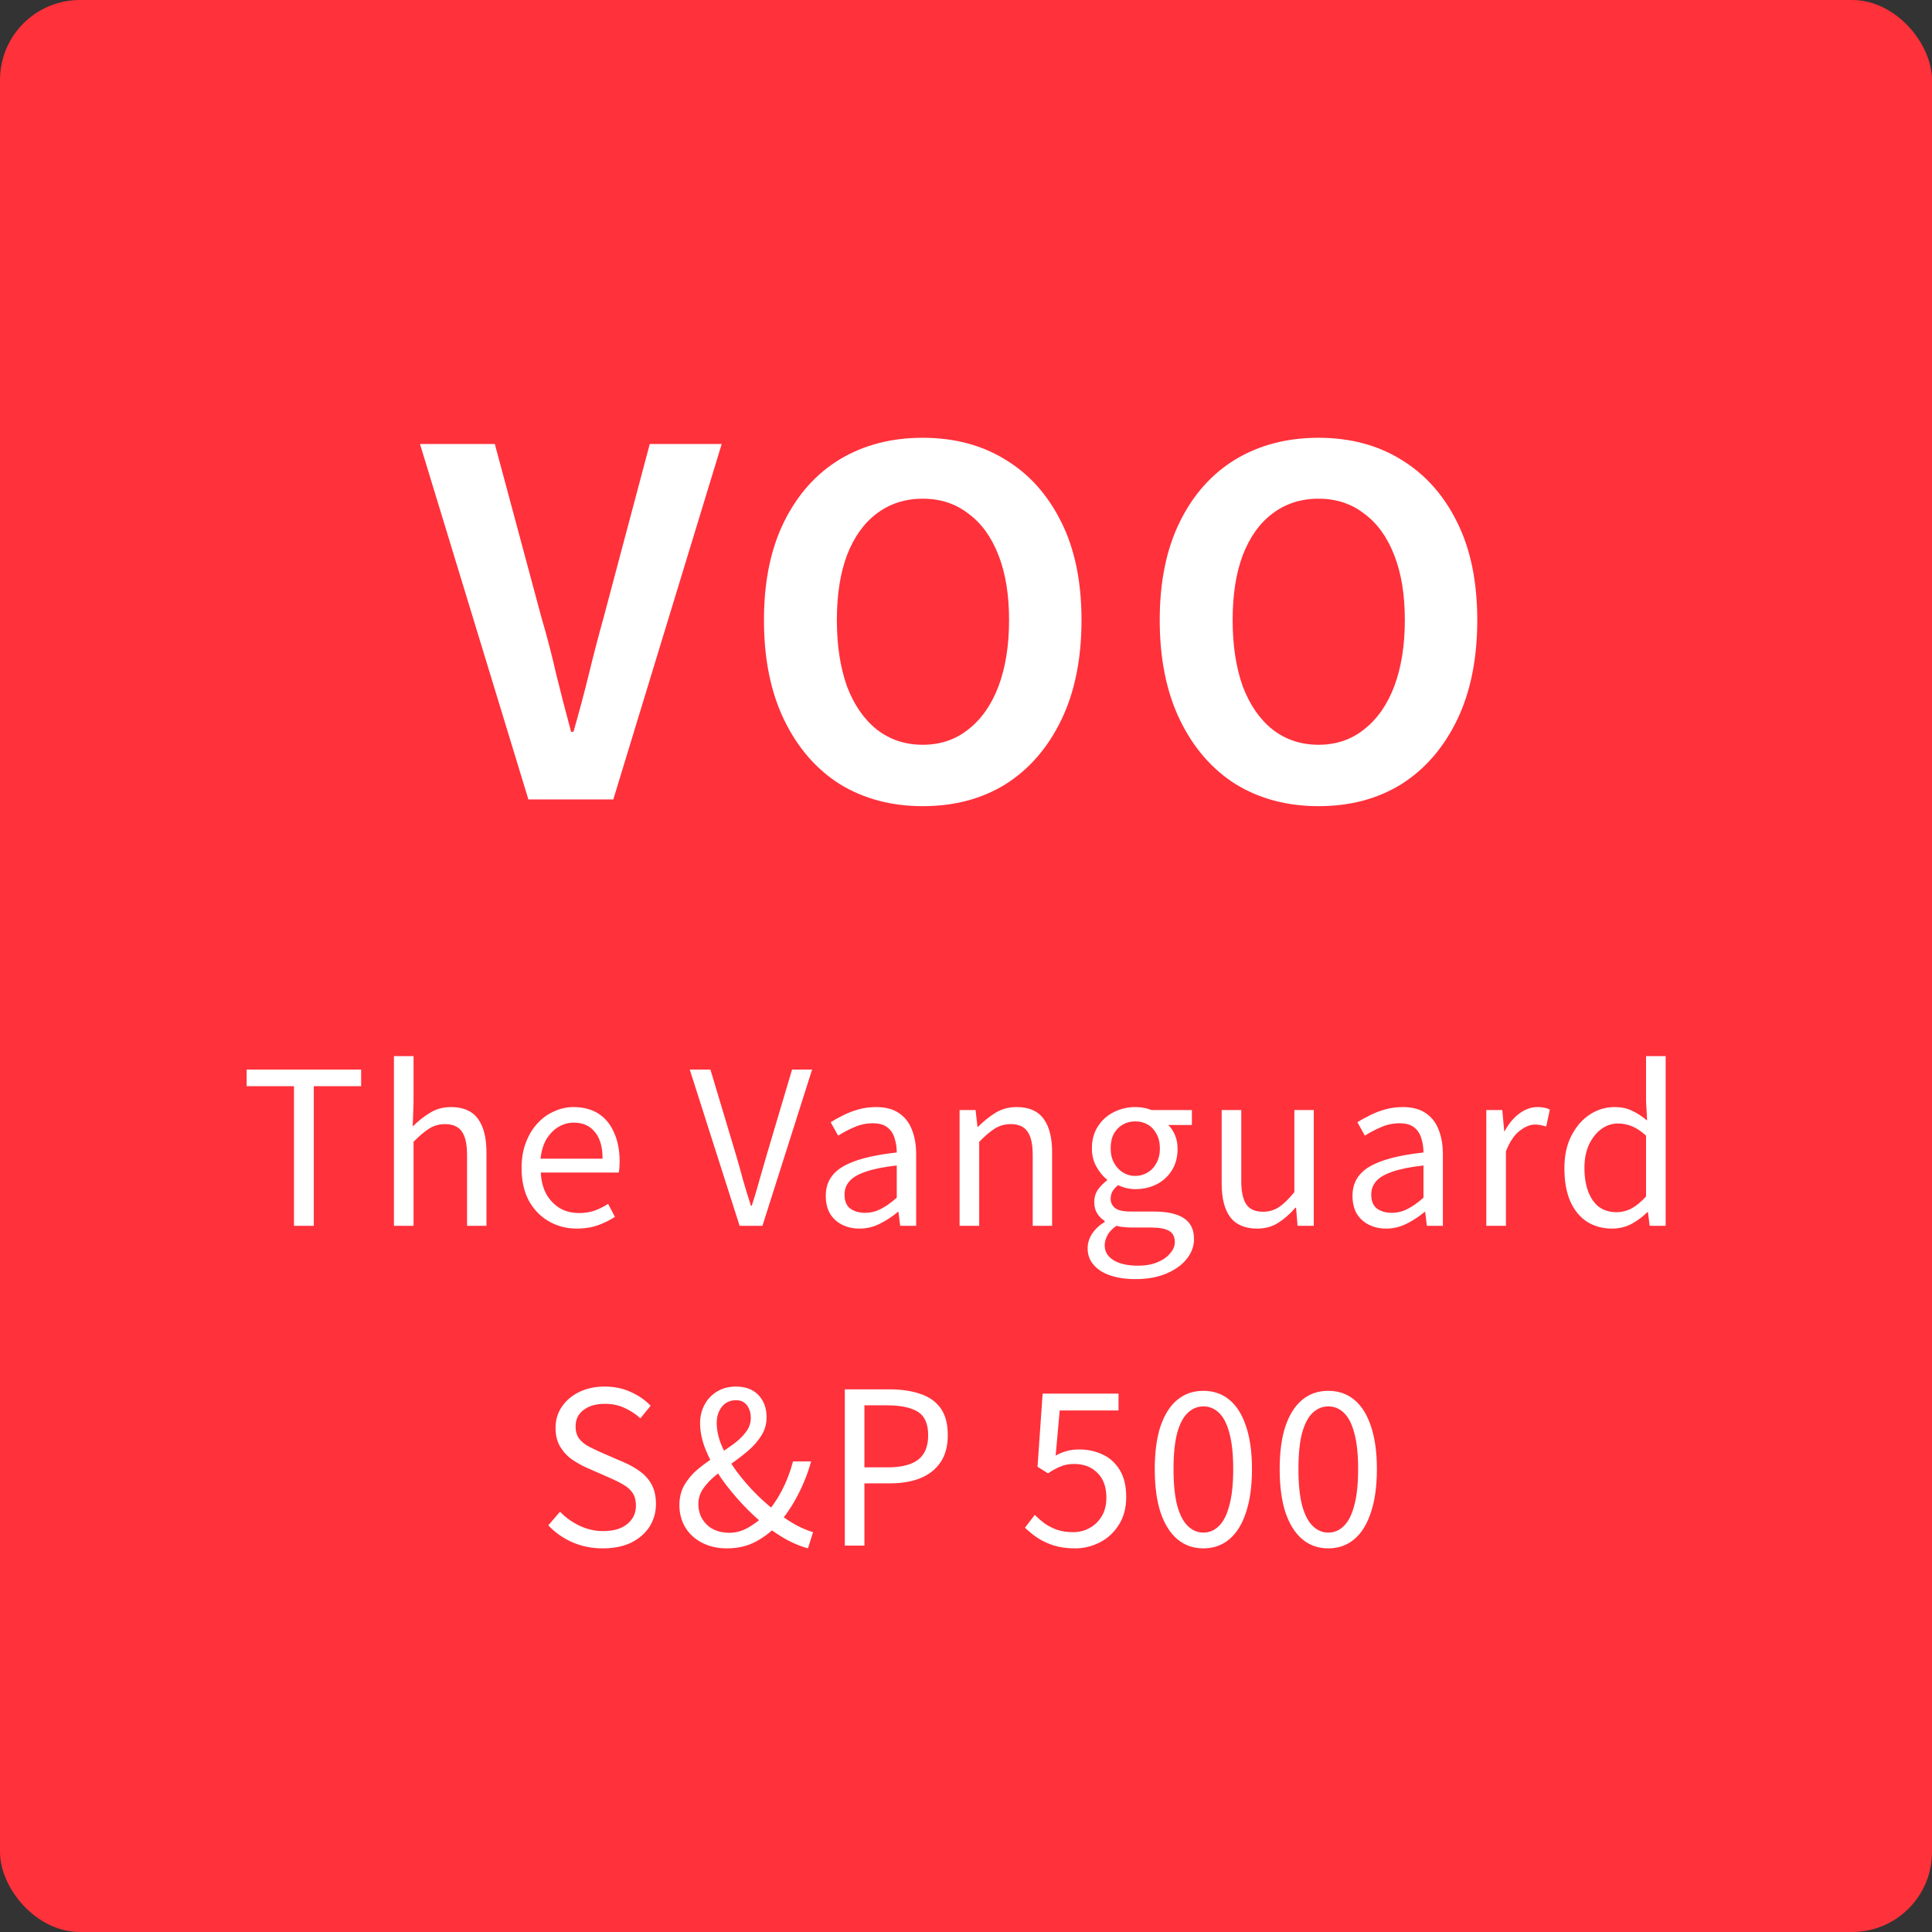
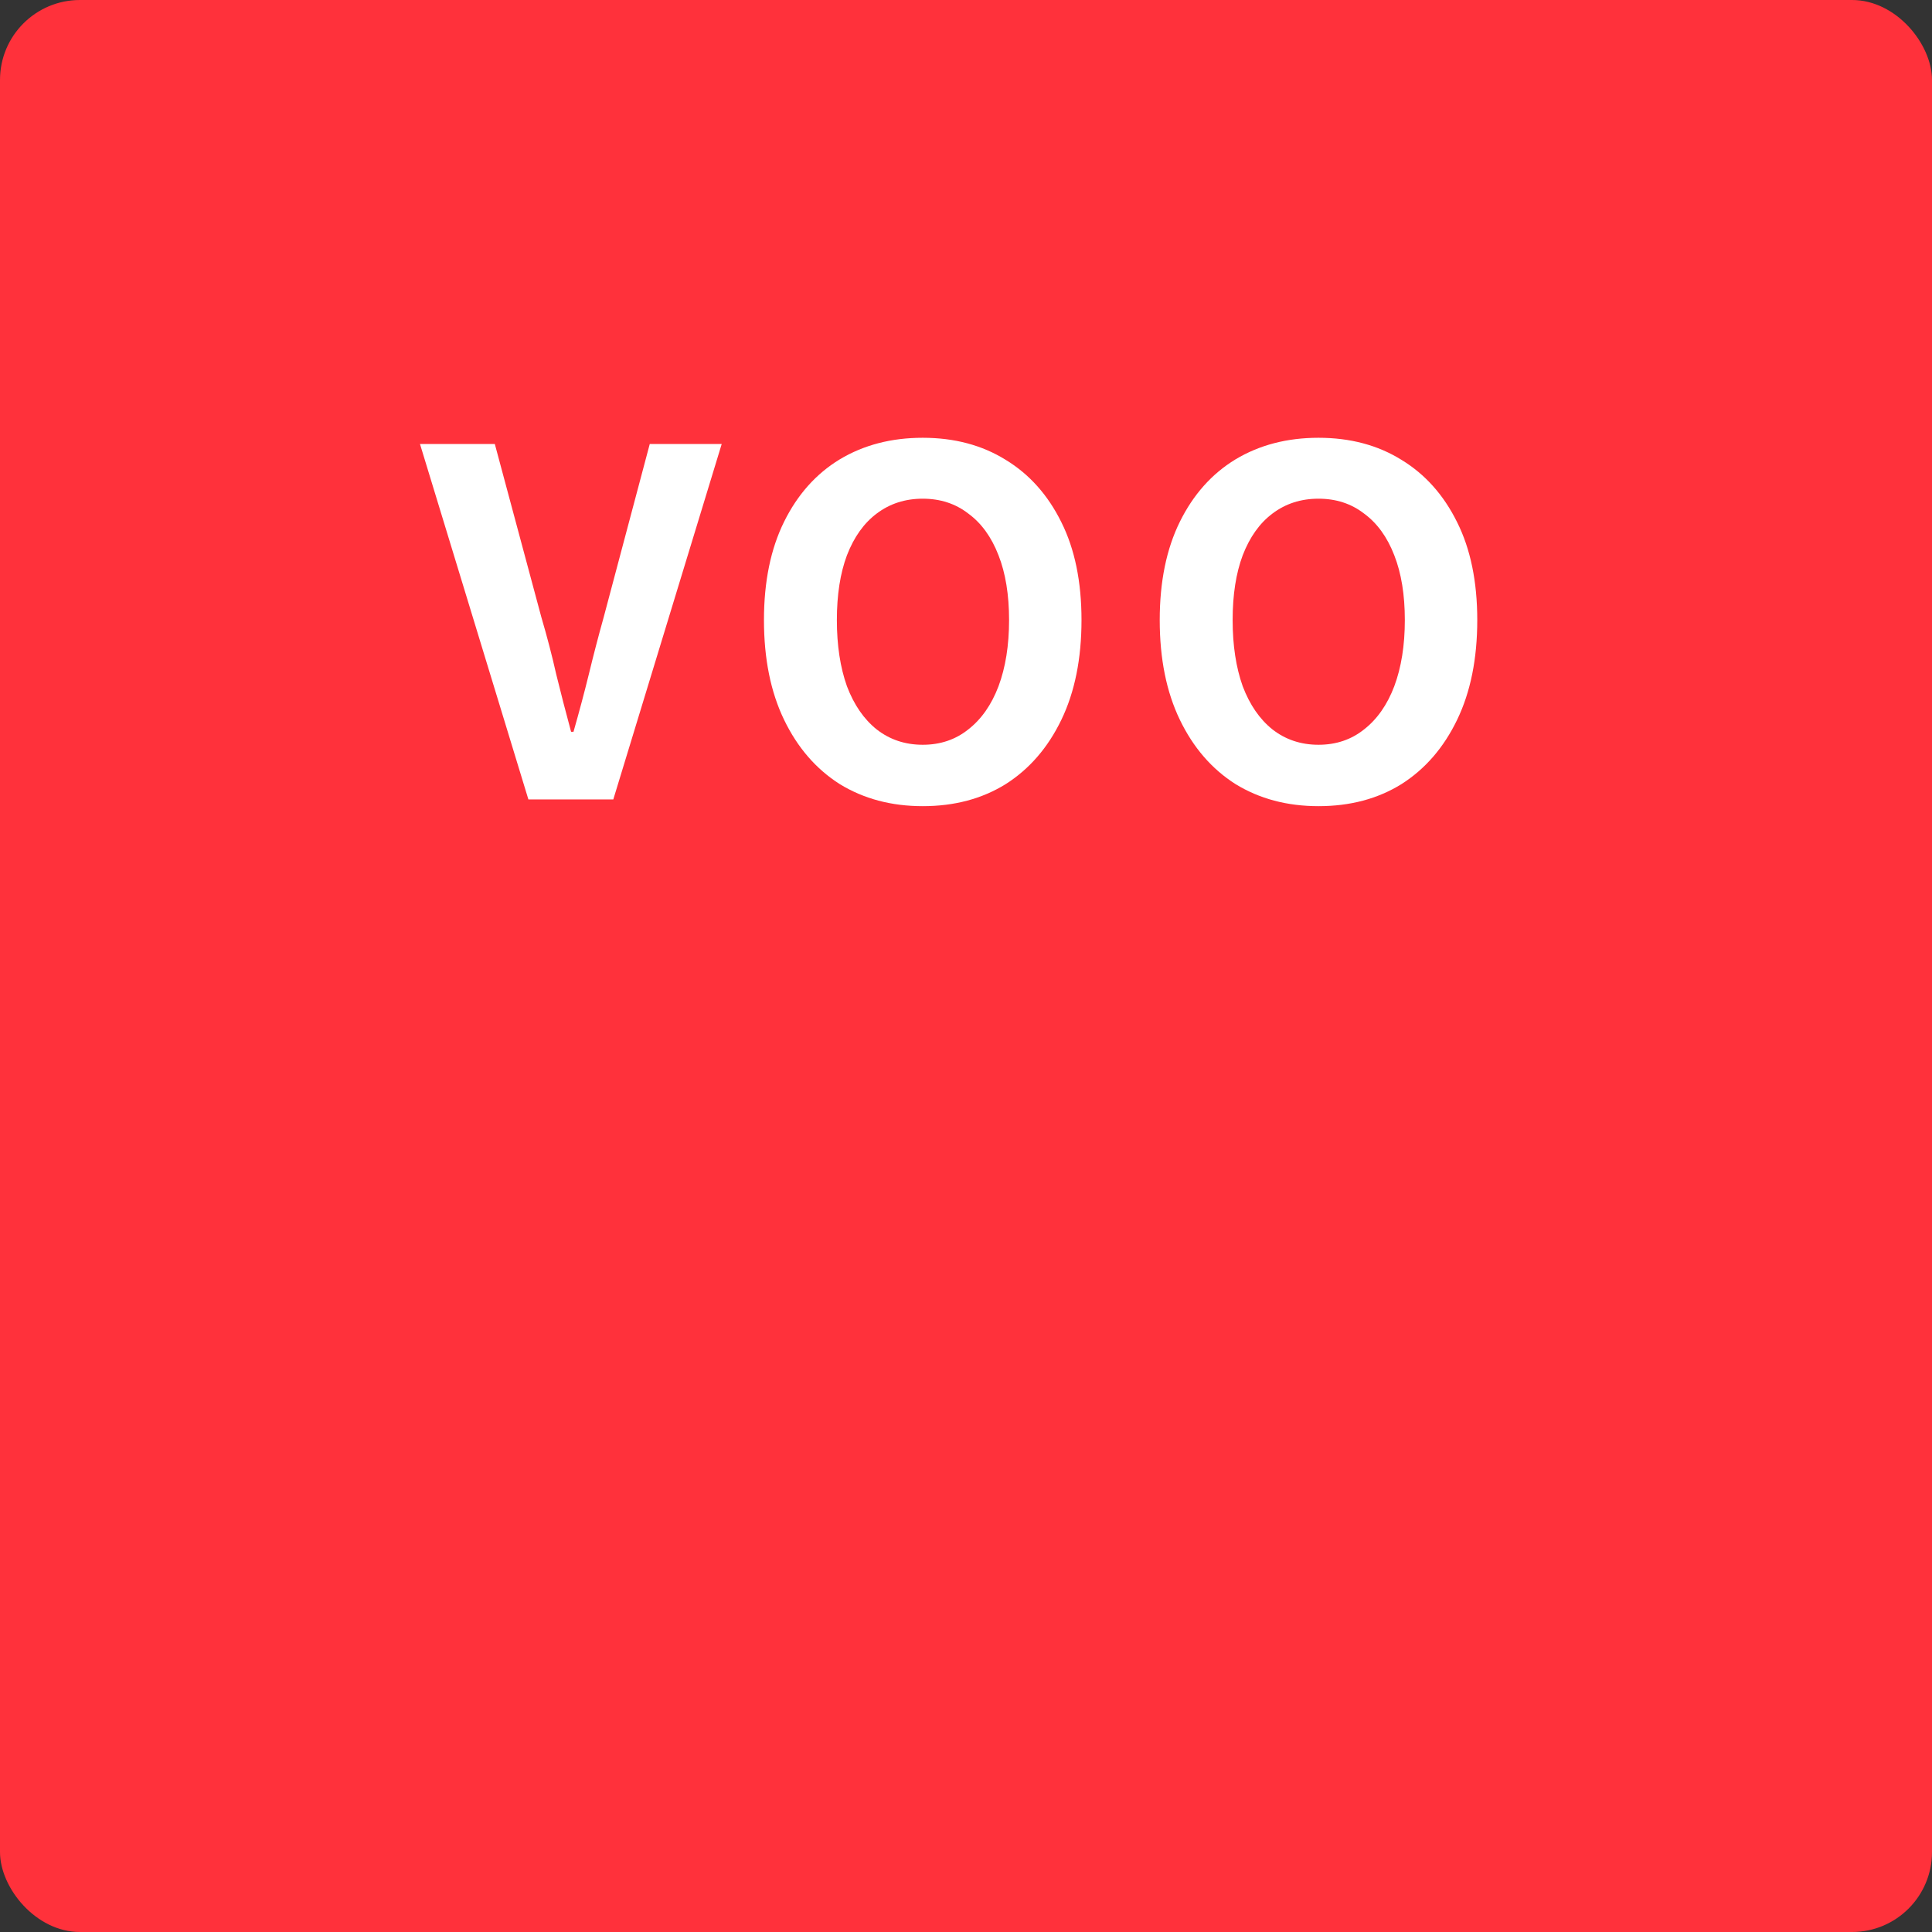
<svg xmlns="http://www.w3.org/2000/svg" width="290" height="290" viewBox="0 0 290 290" fill="none">
  <rect x="0" y="0" width="290" height="290" fill="#333333" stroke="none" />
  <rect width="290" height="290" rx="12" fill="#FF313B" />
  <path d="M79.314 120L63.042 66.648H74.274L81.258 92.64C82.122 95.568 82.866 98.424 83.49 101.208C84.162 103.944 84.906 106.824 85.722 109.848H86.082C86.946 106.824 87.714 103.944 88.386 101.208C89.058 98.424 89.802 95.568 90.618 92.64L97.53 66.648H108.33L92.058 120H79.314ZM138.505 121.008C133.801 121.008 129.649 119.904 126.049 117.696C122.497 115.44 119.713 112.224 117.697 108.048C115.681 103.872 114.673 98.88 114.673 93.072C114.673 87.312 115.681 82.392 117.697 78.312C119.713 74.232 122.497 71.112 126.049 68.952C129.649 66.792 133.801 65.712 138.505 65.712C143.257 65.712 147.409 66.816 150.961 69.024C154.513 71.184 157.297 74.304 159.313 78.384C161.329 82.416 162.337 87.312 162.337 93.072C162.337 98.88 161.329 103.872 159.313 108.048C157.297 112.224 154.513 115.44 150.961 117.696C147.409 119.904 143.257 121.008 138.505 121.008ZM138.505 111.792C141.145 111.792 143.425 111.024 145.345 109.488C147.313 107.952 148.825 105.792 149.881 103.008C150.937 100.176 151.465 96.864 151.465 93.072C151.465 89.28 150.937 86.04 149.881 83.352C148.825 80.616 147.313 78.528 145.345 77.088C143.425 75.6 141.145 74.856 138.505 74.856C135.865 74.856 133.561 75.6 131.593 77.088C129.673 78.528 128.185 80.616 127.129 83.352C126.121 86.04 125.617 89.28 125.617 93.072C125.617 96.864 126.121 100.176 127.129 103.008C128.185 105.792 129.673 107.952 131.593 109.488C133.561 111.024 135.865 111.792 138.505 111.792ZM197.911 121.008C193.207 121.008 189.055 119.904 185.455 117.696C181.903 115.44 179.119 112.224 177.103 108.048C175.087 103.872 174.079 98.88 174.079 93.072C174.079 87.312 175.087 82.392 177.103 78.312C179.119 74.232 181.903 71.112 185.455 68.952C189.055 66.792 193.207 65.712 197.911 65.712C202.663 65.712 206.815 66.816 210.367 69.024C213.919 71.184 216.703 74.304 218.719 78.384C220.735 82.416 221.743 87.312 221.743 93.072C221.743 98.88 220.735 103.872 218.719 108.048C216.703 112.224 213.919 115.44 210.367 117.696C206.815 119.904 202.663 121.008 197.911 121.008ZM197.911 111.792C200.551 111.792 202.831 111.024 204.751 109.488C206.719 107.952 208.231 105.792 209.287 103.008C210.343 100.176 210.871 96.864 210.871 93.072C210.871 89.28 210.343 86.04 209.287 83.352C208.231 80.616 206.719 78.528 204.751 77.088C202.831 75.6 200.551 74.856 197.911 74.856C195.271 74.856 192.967 75.6 190.999 77.088C189.079 78.528 187.591 80.616 186.535 83.352C185.527 86.04 185.023 89.28 185.023 93.072C185.023 96.864 185.527 100.176 186.535 103.008C187.591 105.792 189.079 107.952 190.999 109.488C192.967 111.024 195.271 111.792 197.911 111.792Z" fill="white" />
-   <path d="M44.127 184V163.04H37.023V160.544H54.207V163.04H47.103V184H44.127ZM59.132 184V158.528H62.075V165.504L61.947 169.088C62.758 168.277 63.622 167.595 64.54 167.04C65.457 166.464 66.513 166.176 67.707 166.176C69.542 166.176 70.886 166.763 71.74 167.936C72.593 169.088 73.019 170.773 73.019 172.992V184H70.108V173.376C70.108 171.733 69.841 170.549 69.308 169.824C68.796 169.099 67.963 168.736 66.811 168.736C65.915 168.736 65.115 168.96 64.412 169.408C63.708 169.856 62.929 170.517 62.075 171.392V184H59.132ZM86.609 184.416C85.052 184.416 83.644 184.053 82.385 183.328C81.126 182.603 80.124 181.568 79.377 180.224C78.652 178.859 78.289 177.227 78.289 175.328C78.289 173.899 78.502 172.629 78.929 171.52C79.356 170.389 79.932 169.429 80.657 168.64C81.404 167.829 82.246 167.221 83.185 166.816C84.124 166.389 85.084 166.176 86.065 166.176C87.558 166.176 88.817 166.507 89.841 167.168C90.865 167.829 91.644 168.779 92.177 170.016C92.732 171.232 93.009 172.672 93.009 174.336C93.009 174.656 92.998 174.955 92.977 175.232C92.956 175.509 92.924 175.765 92.881 176H81.169C81.233 177.237 81.51 178.315 82.001 179.232C82.513 180.128 83.185 180.832 84.017 181.344C84.849 181.835 85.82 182.08 86.929 182.08C87.782 182.08 88.55 181.963 89.233 181.728C89.937 181.472 90.62 181.131 91.281 180.704L92.305 182.656C91.558 183.147 90.716 183.563 89.777 183.904C88.838 184.245 87.782 184.416 86.609 184.416ZM81.137 173.92H90.449C90.449 172.171 90.065 170.837 89.297 169.92C88.55 168.981 87.494 168.512 86.129 168.512C85.318 168.512 84.55 168.725 83.825 169.152C83.121 169.579 82.524 170.187 82.033 170.976C81.564 171.765 81.265 172.747 81.137 173.92ZM111.02 184L103.532 160.544H106.636L110.444 173.248C110.849 174.613 111.212 175.904 111.532 177.12C111.873 178.315 112.268 179.605 112.716 180.992H112.844C113.292 179.605 113.676 178.315 113.996 177.12C114.337 175.904 114.711 174.613 115.116 173.248L118.892 160.544H121.9L114.444 184H111.02ZM129.007 184.416C128.047 184.416 127.183 184.224 126.415 183.84C125.647 183.456 125.039 182.901 124.591 182.176C124.164 181.429 123.951 180.533 123.951 179.488C123.951 177.589 124.793 176.139 126.479 175.136C128.185 174.112 130.895 173.397 134.607 172.992C134.607 172.245 134.5 171.541 134.287 170.88C134.095 170.197 133.743 169.653 133.231 169.248C132.719 168.821 131.983 168.608 131.023 168.608C130.02 168.608 129.071 168.811 128.175 169.216C127.3 169.6 126.511 170.016 125.807 170.464L124.687 168.448C125.22 168.107 125.839 167.765 126.543 167.424C127.247 167.061 128.015 166.763 128.847 166.528C129.679 166.293 130.564 166.176 131.503 166.176C132.911 166.176 134.052 166.475 134.927 167.072C135.823 167.669 136.473 168.501 136.879 169.568C137.305 170.613 137.519 171.861 137.519 173.312V184H135.119L134.863 181.92H134.767C133.956 182.603 133.06 183.189 132.079 183.68C131.119 184.171 130.095 184.416 129.007 184.416ZM129.839 182.048C130.671 182.048 131.46 181.856 132.207 181.472C132.975 181.088 133.775 180.523 134.607 179.776V174.944C132.665 175.157 131.119 175.467 129.967 175.872C128.815 176.256 127.993 176.736 127.503 177.312C127.012 177.867 126.766 178.528 126.766 179.296C126.766 180.299 127.065 181.013 127.663 181.44C128.26 181.845 128.985 182.048 129.839 182.048ZM144.038 184V166.624H146.438L146.726 169.152H146.79C147.622 168.32 148.496 167.616 149.414 167.04C150.352 166.464 151.419 166.176 152.614 166.176C154.448 166.176 155.792 166.763 156.646 167.936C157.499 169.088 157.926 170.773 157.926 172.992V184H155.014V173.376C155.014 171.733 154.747 170.549 154.214 169.824C153.702 169.099 152.87 168.736 151.718 168.736C150.822 168.736 150.022 168.96 149.318 169.408C148.614 169.856 147.835 170.517 146.982 171.392V184H144.038ZM170.425 192C169.017 192 167.769 191.819 166.681 191.456C165.593 191.093 164.75 190.56 164.153 189.856C163.556 189.173 163.257 188.341 163.257 187.36C163.257 186.613 163.481 185.888 163.929 185.184C164.377 184.501 165.006 183.915 165.817 183.424V183.264C165.369 182.987 164.996 182.613 164.697 182.144C164.398 181.675 164.249 181.099 164.249 180.416C164.249 179.691 164.452 179.051 164.857 178.496C165.284 177.941 165.721 177.504 166.169 177.184V177.056C165.593 176.608 165.07 175.979 164.601 175.168C164.132 174.357 163.897 173.429 163.897 172.384C163.897 171.104 164.196 170.005 164.793 169.088C165.39 168.149 166.18 167.435 167.161 166.944C168.164 166.432 169.241 166.176 170.393 166.176C170.905 166.176 171.364 166.219 171.769 166.304C172.196 166.389 172.558 166.496 172.857 166.624H178.905V168.864H175.353C175.78 169.269 176.121 169.781 176.377 170.4C176.633 171.019 176.761 171.701 176.761 172.448C176.761 173.685 176.473 174.763 175.897 175.68C175.342 176.576 174.585 177.269 173.625 177.76C172.665 178.251 171.588 178.496 170.393 178.496C169.988 178.496 169.55 178.443 169.081 178.336C168.633 178.229 168.217 178.08 167.833 177.888C167.513 178.144 167.246 178.432 167.033 178.752C166.82 179.072 166.713 179.477 166.713 179.968C166.713 180.501 166.926 180.949 167.353 181.312C167.78 181.675 168.58 181.856 169.753 181.856H173.177C175.182 181.856 176.686 182.187 177.689 182.848C178.713 183.509 179.225 184.555 179.225 185.984C179.225 187.051 178.862 188.043 178.137 188.96C177.412 189.877 176.388 190.613 175.065 191.168C173.764 191.723 172.217 192 170.425 192ZM170.393 176.512C171.076 176.512 171.694 176.341 172.249 176C172.825 175.659 173.273 175.179 173.593 174.56C173.934 173.941 174.105 173.216 174.105 172.384C174.105 171.531 173.934 170.805 173.593 170.208C173.273 169.589 172.836 169.12 172.281 168.8C171.726 168.48 171.097 168.32 170.393 168.32C169.732 168.32 169.113 168.48 168.537 168.8C167.982 169.12 167.534 169.579 167.193 170.176C166.873 170.773 166.713 171.509 166.713 172.384C166.713 173.216 166.884 173.941 167.225 174.56C167.566 175.179 168.014 175.659 168.569 176C169.124 176.341 169.732 176.512 170.393 176.512ZM170.841 189.984C171.95 189.984 172.91 189.813 173.721 189.472C174.553 189.131 175.193 188.683 175.641 188.128C176.11 187.595 176.345 187.04 176.345 186.464C176.345 185.632 176.046 185.056 175.449 184.736C174.852 184.416 173.977 184.256 172.825 184.256H169.817C169.497 184.256 169.134 184.235 168.729 184.192C168.345 184.171 167.961 184.107 167.577 184C166.958 184.427 166.51 184.896 166.233 185.408C165.956 185.941 165.817 186.453 165.817 186.944C165.817 187.861 166.254 188.597 167.129 189.152C168.025 189.707 169.262 189.984 170.841 189.984ZM188.72 184.416C186.885 184.416 185.53 183.84 184.656 182.688C183.802 181.536 183.376 179.851 183.376 177.632V166.624H186.32V177.28C186.32 178.88 186.576 180.053 187.088 180.8C187.6 181.525 188.432 181.888 189.584 181.888C190.48 181.888 191.28 181.653 191.984 181.184C192.688 180.715 193.456 179.968 194.288 178.944V166.624H197.2V184H194.768L194.544 181.28H194.448C193.637 182.219 192.773 182.976 191.856 183.552C190.96 184.128 189.914 184.416 188.72 184.416ZM208.069 184.416C207.109 184.416 206.245 184.224 205.477 183.84C204.709 183.456 204.101 182.901 203.653 182.176C203.226 181.429 203.013 180.533 203.013 179.488C203.013 177.589 203.856 176.139 205.541 175.136C207.248 174.112 209.957 173.397 213.669 172.992C213.669 172.245 213.562 171.541 213.349 170.88C213.157 170.197 212.805 169.653 212.293 169.248C211.781 168.821 211.045 168.608 210.085 168.608C209.082 168.608 208.133 168.811 207.237 169.216C206.362 169.6 205.573 170.016 204.869 170.464L203.749 168.448C204.282 168.107 204.901 167.765 205.605 167.424C206.309 167.061 207.077 166.763 207.909 166.528C208.741 166.293 209.626 166.176 210.565 166.176C211.973 166.176 213.114 166.475 213.989 167.072C214.885 167.669 215.536 168.501 215.941 169.568C216.368 170.613 216.581 171.861 216.581 173.312V184H214.181L213.925 181.92H213.829C213.018 182.603 212.122 183.189 211.141 183.68C210.181 184.171 209.157 184.416 208.069 184.416ZM208.901 182.048C209.733 182.048 210.522 181.856 211.269 181.472C212.037 181.088 212.837 180.523 213.669 179.776V174.944C211.728 175.157 210.181 175.467 209.029 175.872C207.877 176.256 207.056 176.736 206.565 177.312C206.074 177.867 205.829 178.528 205.829 179.296C205.829 180.299 206.128 181.013 206.725 181.44C207.322 181.845 208.048 182.048 208.901 182.048ZM223.1 184V166.624H225.5L225.788 169.792H225.852C226.45 168.683 227.175 167.808 228.028 167.168C228.903 166.507 229.82 166.176 230.78 166.176C231.186 166.176 231.527 166.208 231.804 166.272C232.103 166.315 232.38 166.411 232.636 166.56L232.092 169.088C231.794 169.003 231.527 168.939 231.292 168.896C231.058 168.832 230.759 168.8 230.396 168.8C229.692 168.8 228.935 169.109 228.124 169.728C227.314 170.325 226.62 171.36 226.044 172.832V184H223.1ZM241.989 184.416C240.538 184.416 239.269 184.064 238.181 183.36C237.114 182.656 236.282 181.632 235.685 180.288C235.109 178.923 234.821 177.269 234.821 175.328C234.821 173.451 235.173 171.829 235.877 170.464C236.581 169.099 237.498 168.043 238.629 167.296C239.781 166.549 241.018 166.176 242.341 166.176C243.365 166.176 244.24 166.357 244.965 166.72C245.712 167.061 246.469 167.552 247.237 168.192L247.077 165.216V158.528H250.021V184H247.621L247.365 181.952H247.269C246.586 182.635 245.797 183.221 244.901 183.712C244.005 184.181 243.034 184.416 241.989 184.416ZM242.629 181.952C243.44 181.952 244.208 181.76 244.933 181.376C245.658 180.971 246.373 180.373 247.077 179.584V170.464C246.352 169.803 245.648 169.333 244.965 169.056C244.282 168.779 243.578 168.64 242.853 168.64C241.936 168.64 241.093 168.928 240.325 169.504C239.578 170.059 238.97 170.837 238.501 171.84C238.053 172.821 237.829 173.973 237.829 175.296C237.829 176.683 238.021 177.877 238.405 178.88C238.789 179.883 239.333 180.651 240.037 181.184C240.762 181.696 241.626 181.952 242.629 181.952ZM90.494 232.416C88.83 232.416 87.294 232.107 85.886 231.488C84.499 230.869 83.304 230.027 82.302 228.96L84.062 226.912C84.894 227.787 85.875 228.491 87.006 229.024C88.136 229.557 89.31 229.824 90.526 229.824C92.083 229.824 93.288 229.472 94.142 228.768C95.016 228.064 95.454 227.147 95.454 226.016C95.454 225.184 95.272 224.523 94.91 224.032C94.568 223.541 94.099 223.136 93.502 222.816C92.926 222.475 92.264 222.144 91.518 221.824L88.158 220.352C87.432 220.032 86.696 219.627 85.95 219.136C85.224 218.645 84.616 218.005 84.126 217.216C83.635 216.427 83.39 215.467 83.39 214.336C83.39 213.12 83.71 212.053 84.35 211.136C84.99 210.197 85.864 209.461 86.974 208.928C88.083 208.395 89.352 208.128 90.782 208.128C92.19 208.128 93.48 208.395 94.654 208.928C95.848 209.461 96.851 210.155 97.662 211.008L96.126 212.896C95.4 212.235 94.6 211.712 93.726 211.328C92.872 210.923 91.891 210.72 90.782 210.72C89.459 210.72 88.392 211.029 87.582 211.648C86.792 212.245 86.398 213.067 86.398 214.112C86.398 214.88 86.59 215.509 86.974 216C87.379 216.491 87.88 216.885 88.478 217.184C89.075 217.483 89.683 217.771 90.302 218.048L93.63 219.488C94.526 219.872 95.336 220.331 96.062 220.864C96.808 221.397 97.395 222.059 97.822 222.848C98.248 223.637 98.462 224.608 98.462 225.76C98.462 226.997 98.142 228.128 97.502 229.152C96.862 230.155 95.944 230.955 94.75 231.552C93.555 232.128 92.136 232.416 90.494 232.416ZM109.116 232.416C107.729 232.416 106.492 232.139 105.404 231.584C104.316 231.029 103.473 230.261 102.876 229.28C102.279 228.299 101.98 227.179 101.98 225.92C101.98 224.768 102.236 223.755 102.748 222.88C103.26 222.005 103.921 221.227 104.732 220.544C105.564 219.861 106.428 219.232 107.324 218.656C108.241 218.059 109.105 217.472 109.916 216.896C110.727 216.32 111.388 215.701 111.9 215.04C112.433 214.379 112.7 213.632 112.7 212.8C112.7 212.331 112.615 211.904 112.444 211.52C112.295 211.115 112.06 210.795 111.74 210.56C111.42 210.304 111.004 210.176 110.492 210.176C109.596 210.176 108.881 210.507 108.348 211.168C107.836 211.829 107.58 212.64 107.58 213.6C107.58 214.709 107.847 215.883 108.38 217.12C108.913 218.336 109.628 219.563 110.524 220.8C111.441 222.037 112.455 223.211 113.564 224.32C114.673 225.408 115.783 226.368 116.892 227.2C117.809 227.904 118.705 228.491 119.58 228.96C120.476 229.429 121.297 229.771 122.044 229.984L121.276 232.416C120.337 232.16 119.345 231.765 118.3 231.232C117.276 230.677 116.22 229.995 115.132 229.184C113.852 228.181 112.615 227.04 111.42 225.76C110.225 224.48 109.148 223.157 108.188 221.792C107.249 220.405 106.492 219.008 105.916 217.6C105.361 216.192 105.084 214.869 105.084 213.632C105.084 212.608 105.308 211.68 105.756 210.848C106.204 210.016 106.833 209.355 107.644 208.864C108.455 208.373 109.393 208.128 110.46 208.128C111.911 208.128 113.041 208.555 113.852 209.408C114.663 210.261 115.068 211.371 115.068 212.736C115.068 213.739 114.812 214.645 114.3 215.456C113.809 216.245 113.18 216.981 112.412 217.664C111.644 218.325 110.823 218.965 109.948 219.584C109.073 220.181 108.241 220.8 107.452 221.44C106.684 222.059 106.055 222.72 105.564 223.424C105.073 224.128 104.828 224.907 104.828 225.76C104.828 226.613 105.031 227.371 105.436 228.032C105.841 228.693 106.396 229.205 107.1 229.568C107.804 229.909 108.593 230.08 109.468 230.08C110.449 230.08 111.388 229.824 112.284 229.312C113.201 228.8 114.055 228.149 114.844 227.36C115.804 226.315 116.636 225.12 117.34 223.776C118.044 222.432 118.609 220.96 119.036 219.36H121.756C121.265 221.109 120.604 222.784 119.772 224.384C118.961 225.963 117.991 227.413 116.86 228.736C115.879 229.824 114.748 230.709 113.468 231.392C112.209 232.075 110.759 232.416 109.116 232.416ZM126.81 232V208.544H133.498C135.247 208.544 136.783 208.768 138.106 209.216C139.429 209.643 140.453 210.357 141.178 211.36C141.903 212.363 142.266 213.717 142.266 215.424C142.266 217.067 141.903 218.421 141.178 219.488C140.453 220.555 139.439 221.355 138.138 221.888C136.837 222.4 135.333 222.656 133.626 222.656H129.754V232H126.81ZM129.754 220.256H133.242C135.29 220.256 136.815 219.872 137.818 219.104C138.821 218.336 139.322 217.109 139.322 215.424C139.322 213.717 138.799 212.544 137.754 211.904C136.73 211.264 135.183 210.944 133.114 210.944H129.754V220.256ZM161.368 232.416C160.152 232.416 159.075 232.267 158.136 231.968C157.219 231.669 156.408 231.285 155.704 230.816C155.022 230.347 154.403 229.845 153.848 229.312L155.32 227.392C155.768 227.84 156.259 228.267 156.792 228.672C157.347 229.056 157.976 229.376 158.68 229.632C159.384 229.867 160.184 229.984 161.08 229.984C161.998 229.984 162.83 229.771 163.576 229.344C164.344 228.917 164.952 228.32 165.4 227.552C165.848 226.784 166.072 225.867 166.072 224.8C166.072 223.2 165.624 221.963 164.728 221.088C163.854 220.192 162.68 219.744 161.208 219.744C160.44 219.744 159.768 219.872 159.192 220.128C158.616 220.363 157.987 220.704 157.304 221.152L155.736 220.16L156.504 209.184H167.896V211.712H159.064L158.456 218.496C158.968 218.197 159.502 217.973 160.056 217.824C160.632 217.653 161.272 217.568 161.976 217.568C163.278 217.568 164.462 217.824 165.528 218.336C166.595 218.827 167.448 219.605 168.088 220.672C168.728 221.717 169.048 223.061 169.048 224.704C169.048 226.347 168.675 227.744 167.928 228.896C167.203 230.048 166.254 230.923 165.08 231.52C163.907 232.117 162.67 232.416 161.368 232.416ZM180.63 232.416C179.116 232.416 177.814 231.957 176.726 231.04C175.638 230.123 174.796 228.779 174.198 227.008C173.622 225.237 173.334 223.072 173.334 220.512C173.334 217.973 173.622 215.829 174.198 214.08C174.796 212.331 175.638 211.008 176.726 210.112C177.814 209.216 179.116 208.768 180.63 208.768C182.145 208.768 183.446 209.216 184.534 210.112C185.622 211.008 186.454 212.331 187.03 214.08C187.628 215.829 187.926 217.973 187.926 220.512C187.926 223.072 187.628 225.237 187.03 227.008C186.454 228.779 185.622 230.123 184.534 231.04C183.446 231.957 182.145 232.416 180.63 232.416ZM180.63 230.048C181.526 230.048 182.305 229.717 182.966 229.056C183.649 228.395 184.172 227.36 184.534 225.952C184.918 224.544 185.11 222.731 185.11 220.512C185.11 218.293 184.918 216.491 184.534 215.104C184.172 213.717 183.649 212.704 182.966 212.064C182.305 211.424 181.526 211.104 180.63 211.104C179.756 211.104 178.977 211.424 178.294 212.064C177.612 212.704 177.078 213.717 176.694 215.104C176.332 216.491 176.15 218.293 176.15 220.512C176.15 222.731 176.332 224.544 176.694 225.952C177.078 227.36 177.612 228.395 178.294 229.056C178.977 229.717 179.756 230.048 180.63 230.048ZM199.38 232.416C197.866 232.416 196.564 231.957 195.476 231.04C194.388 230.123 193.546 228.779 192.948 227.008C192.372 225.237 192.084 223.072 192.084 220.512C192.084 217.973 192.372 215.829 192.948 214.08C193.546 212.331 194.388 211.008 195.476 210.112C196.564 209.216 197.866 208.768 199.38 208.768C200.895 208.768 202.196 209.216 203.284 210.112C204.372 211.008 205.204 212.331 205.78 214.08C206.378 215.829 206.676 217.973 206.676 220.512C206.676 223.072 206.378 225.237 205.78 227.008C205.204 228.779 204.372 230.123 203.284 231.04C202.196 231.957 200.895 232.416 199.38 232.416ZM199.38 230.048C200.276 230.048 201.055 229.717 201.716 229.056C202.399 228.395 202.922 227.36 203.284 225.952C203.668 224.544 203.86 222.731 203.86 220.512C203.86 218.293 203.668 216.491 203.284 215.104C202.922 213.717 202.399 212.704 201.716 212.064C201.055 211.424 200.276 211.104 199.38 211.104C198.506 211.104 197.727 211.424 197.044 212.064C196.362 212.704 195.828 213.717 195.444 215.104C195.082 216.491 194.9 218.293 194.9 220.512C194.9 222.731 195.082 224.544 195.444 225.952C195.828 227.36 196.362 228.395 197.044 229.056C197.727 229.717 198.506 230.048 199.38 230.048Z" fill="white" />
</svg>